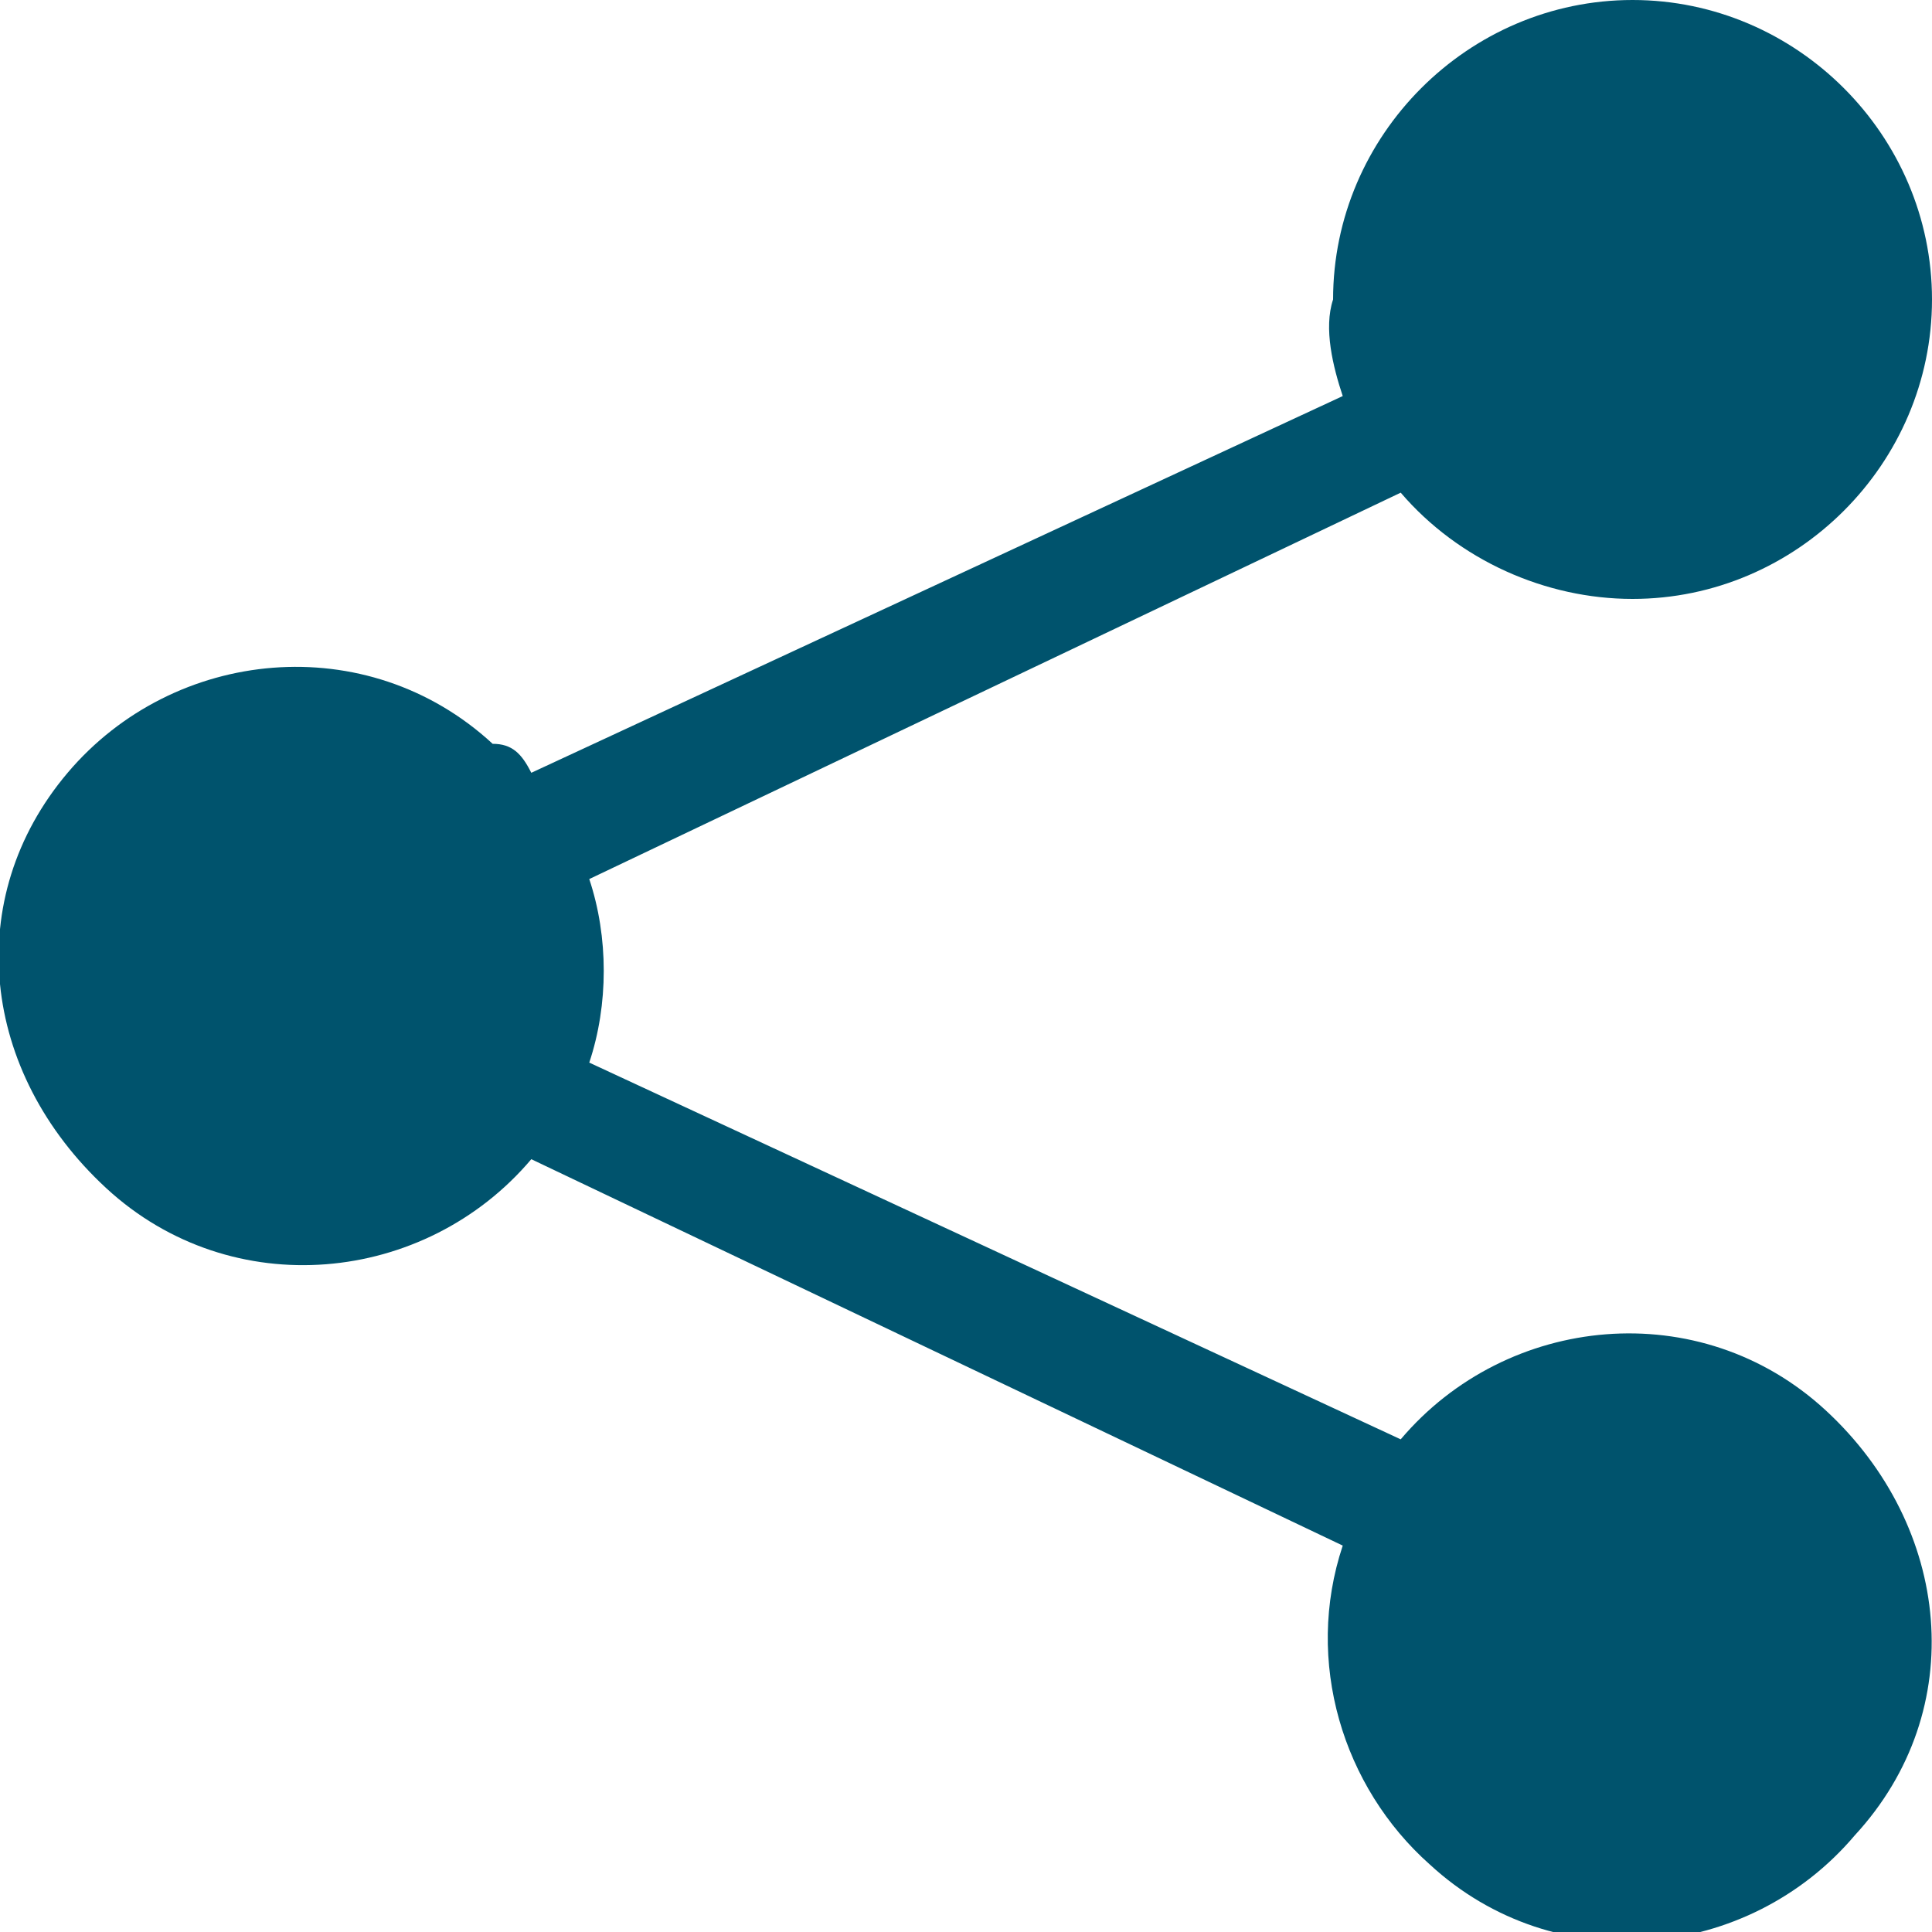
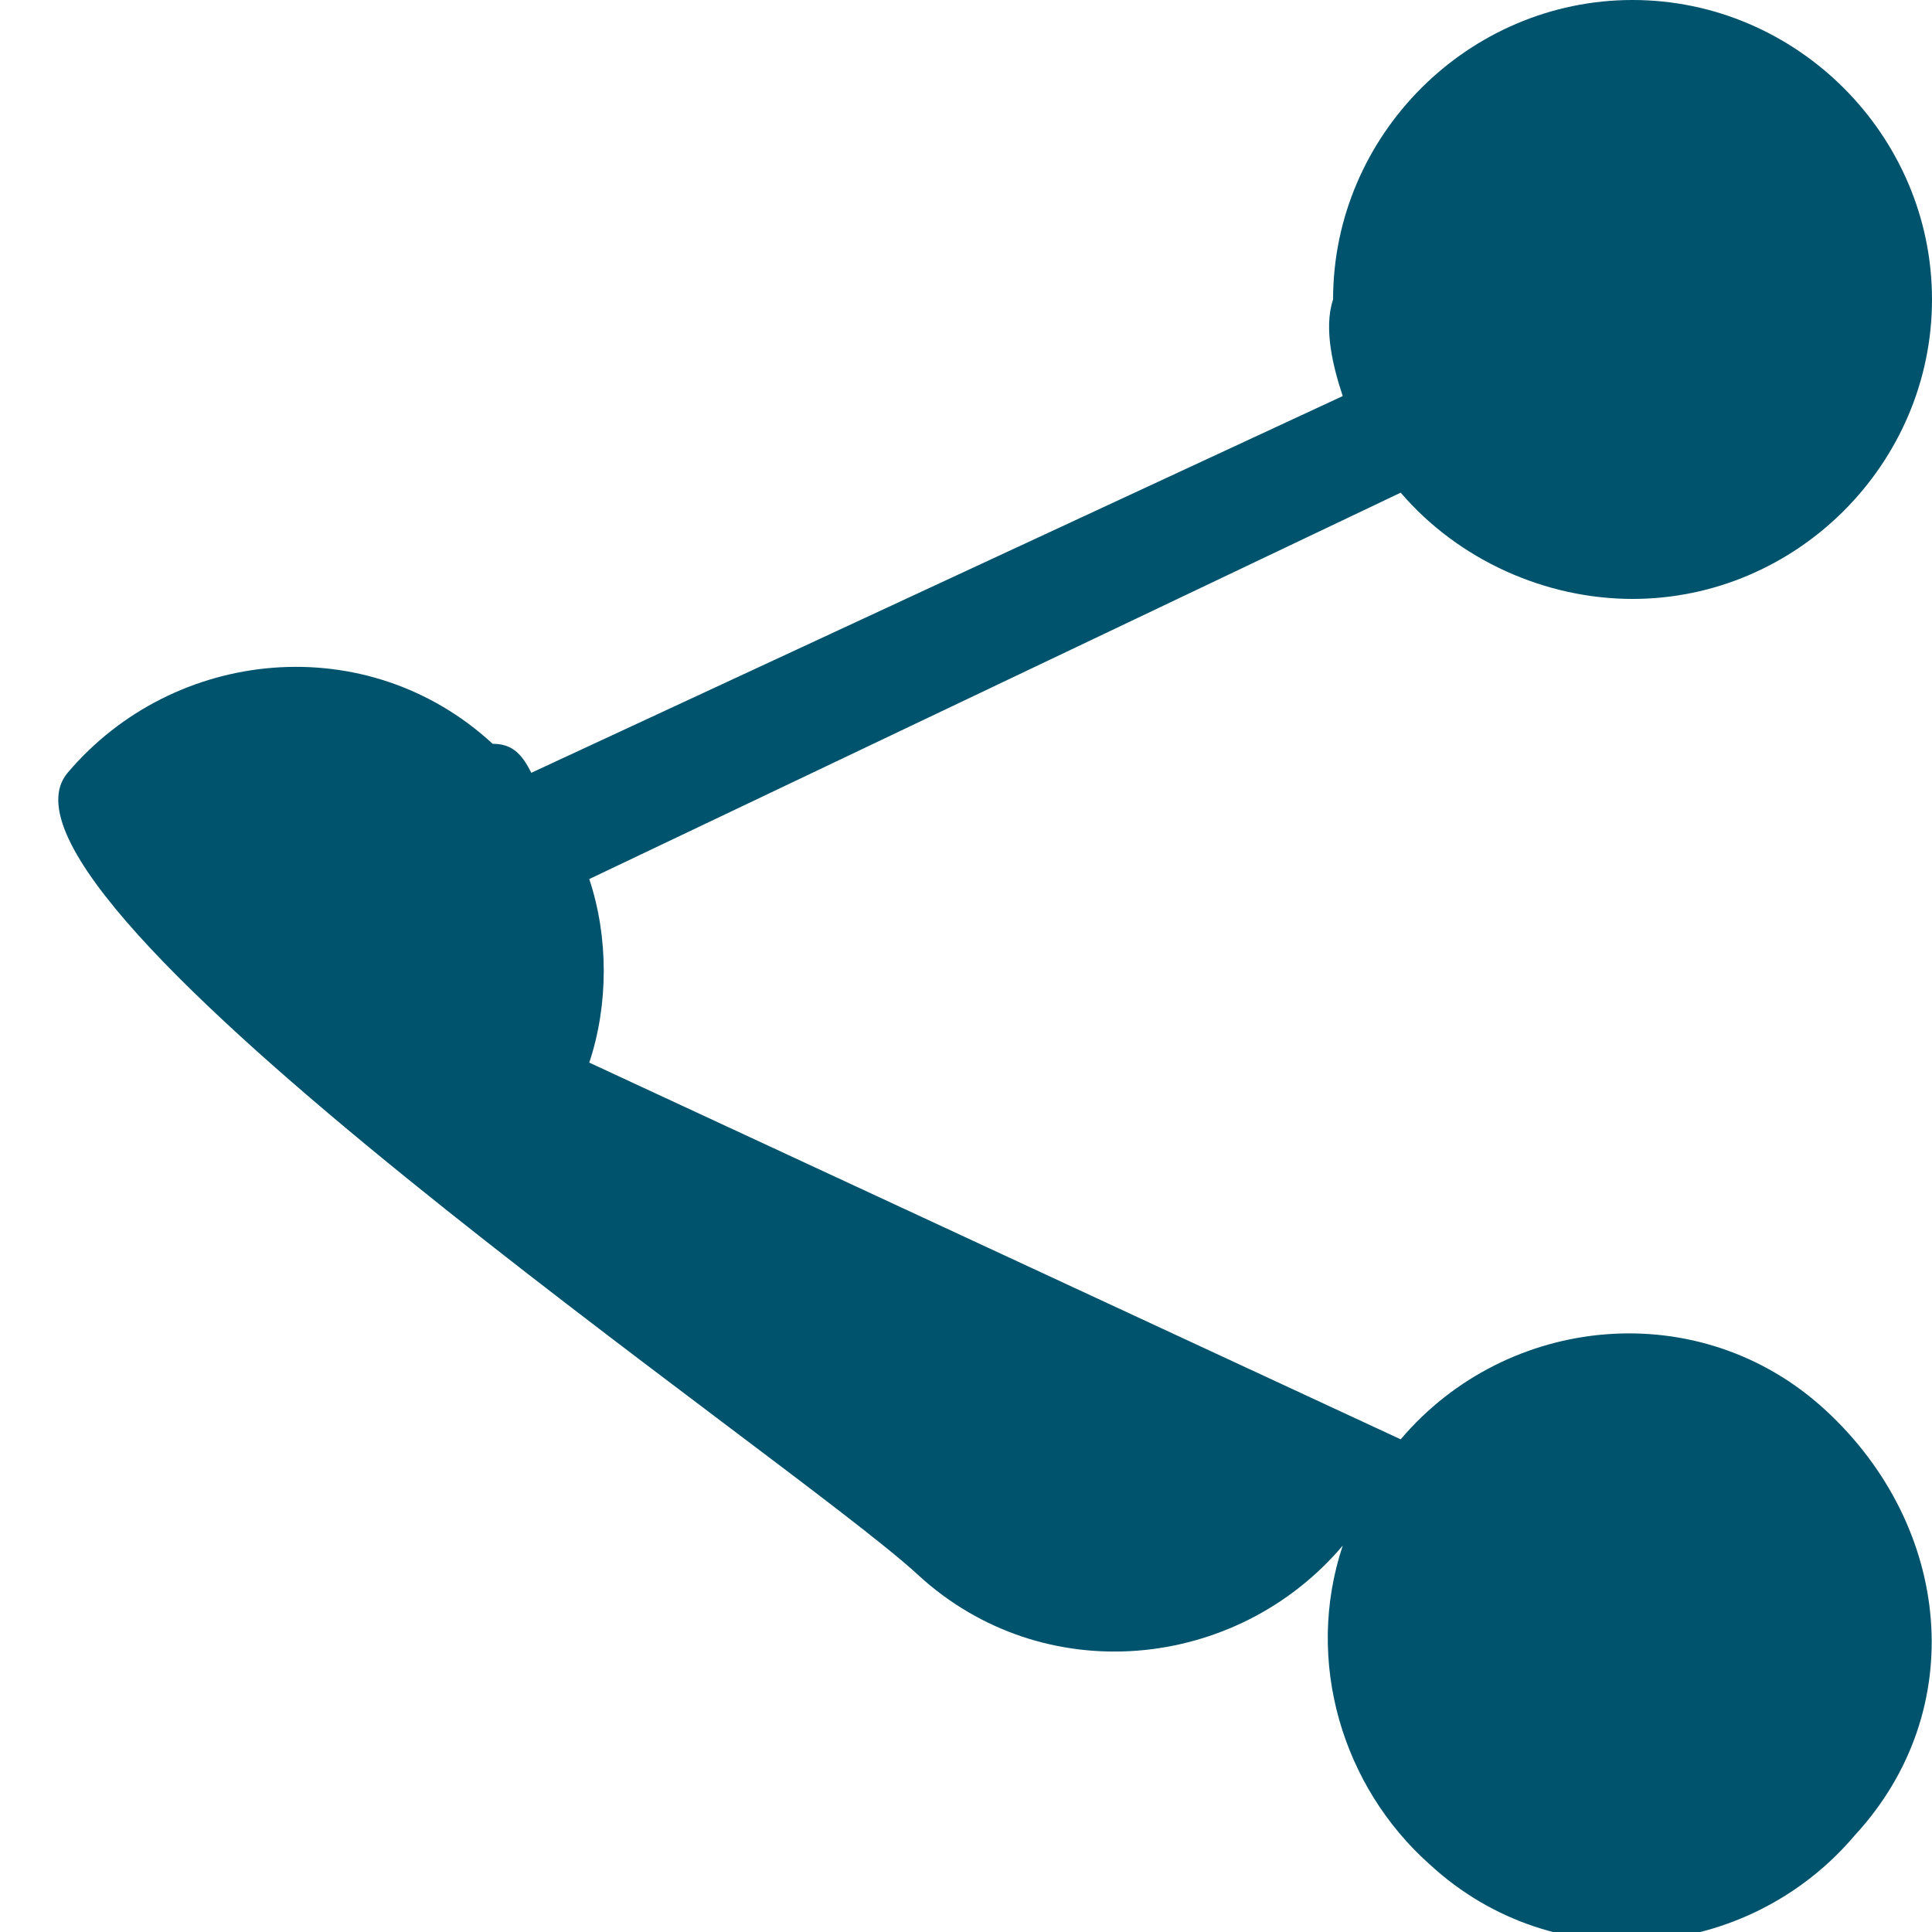
<svg xmlns="http://www.w3.org/2000/svg" version="1.1" id="Komponente_1_1" x="0px" y="0px" viewBox="0 0 20 20" style="enable-background:new 0 0 20 20;" xml:space="preserve">
  <style type="text/css">
	.st0{fill:#00536D;}
</style>
-   <path id="share-fill" class="st0" d="M13.8,3.1c0-1.7,1.4-3.1,3.1-3.1S20,1.4,20,3.1c0,1.7-1.4,3.1-3.1,3.1c-0.9,0-1.8-0.4-2.4-1.1  L6.1,9.1c0.2,0.6,0.2,1.3,0,1.9l8.4,3.9c1.1-1.3,3.1-1.5,4.4-0.3s1.5,3.1,0.3,4.4c-1.1,1.3-3.1,1.5-4.4,0.3  c-0.9-0.8-1.3-2.1-0.9-3.3L5.5,12c-1.1,1.3-3.1,1.5-4.4,0.3S-0.4,9.3,0.7,8s3.1-1.5,4.4-0.3C5.3,7.7,5.4,7.8,5.5,8l8.4-3.9  C13.8,3.8,13.7,3.4,13.8,3.1L13.8,3.1z" />
+   <path id="share-fill" class="st0" d="M13.8,3.1c0-1.7,1.4-3.1,3.1-3.1S20,1.4,20,3.1c0,1.7-1.4,3.1-3.1,3.1c-0.9,0-1.8-0.4-2.4-1.1  L6.1,9.1c0.2,0.6,0.2,1.3,0,1.9l8.4,3.9c1.1-1.3,3.1-1.5,4.4-0.3s1.5,3.1,0.3,4.4c-1.1,1.3-3.1,1.5-4.4,0.3  c-0.9-0.8-1.3-2.1-0.9-3.3c-1.1,1.3-3.1,1.5-4.4,0.3S-0.4,9.3,0.7,8s3.1-1.5,4.4-0.3C5.3,7.7,5.4,7.8,5.5,8l8.4-3.9  C13.8,3.8,13.7,3.4,13.8,3.1L13.8,3.1z" />
</svg>